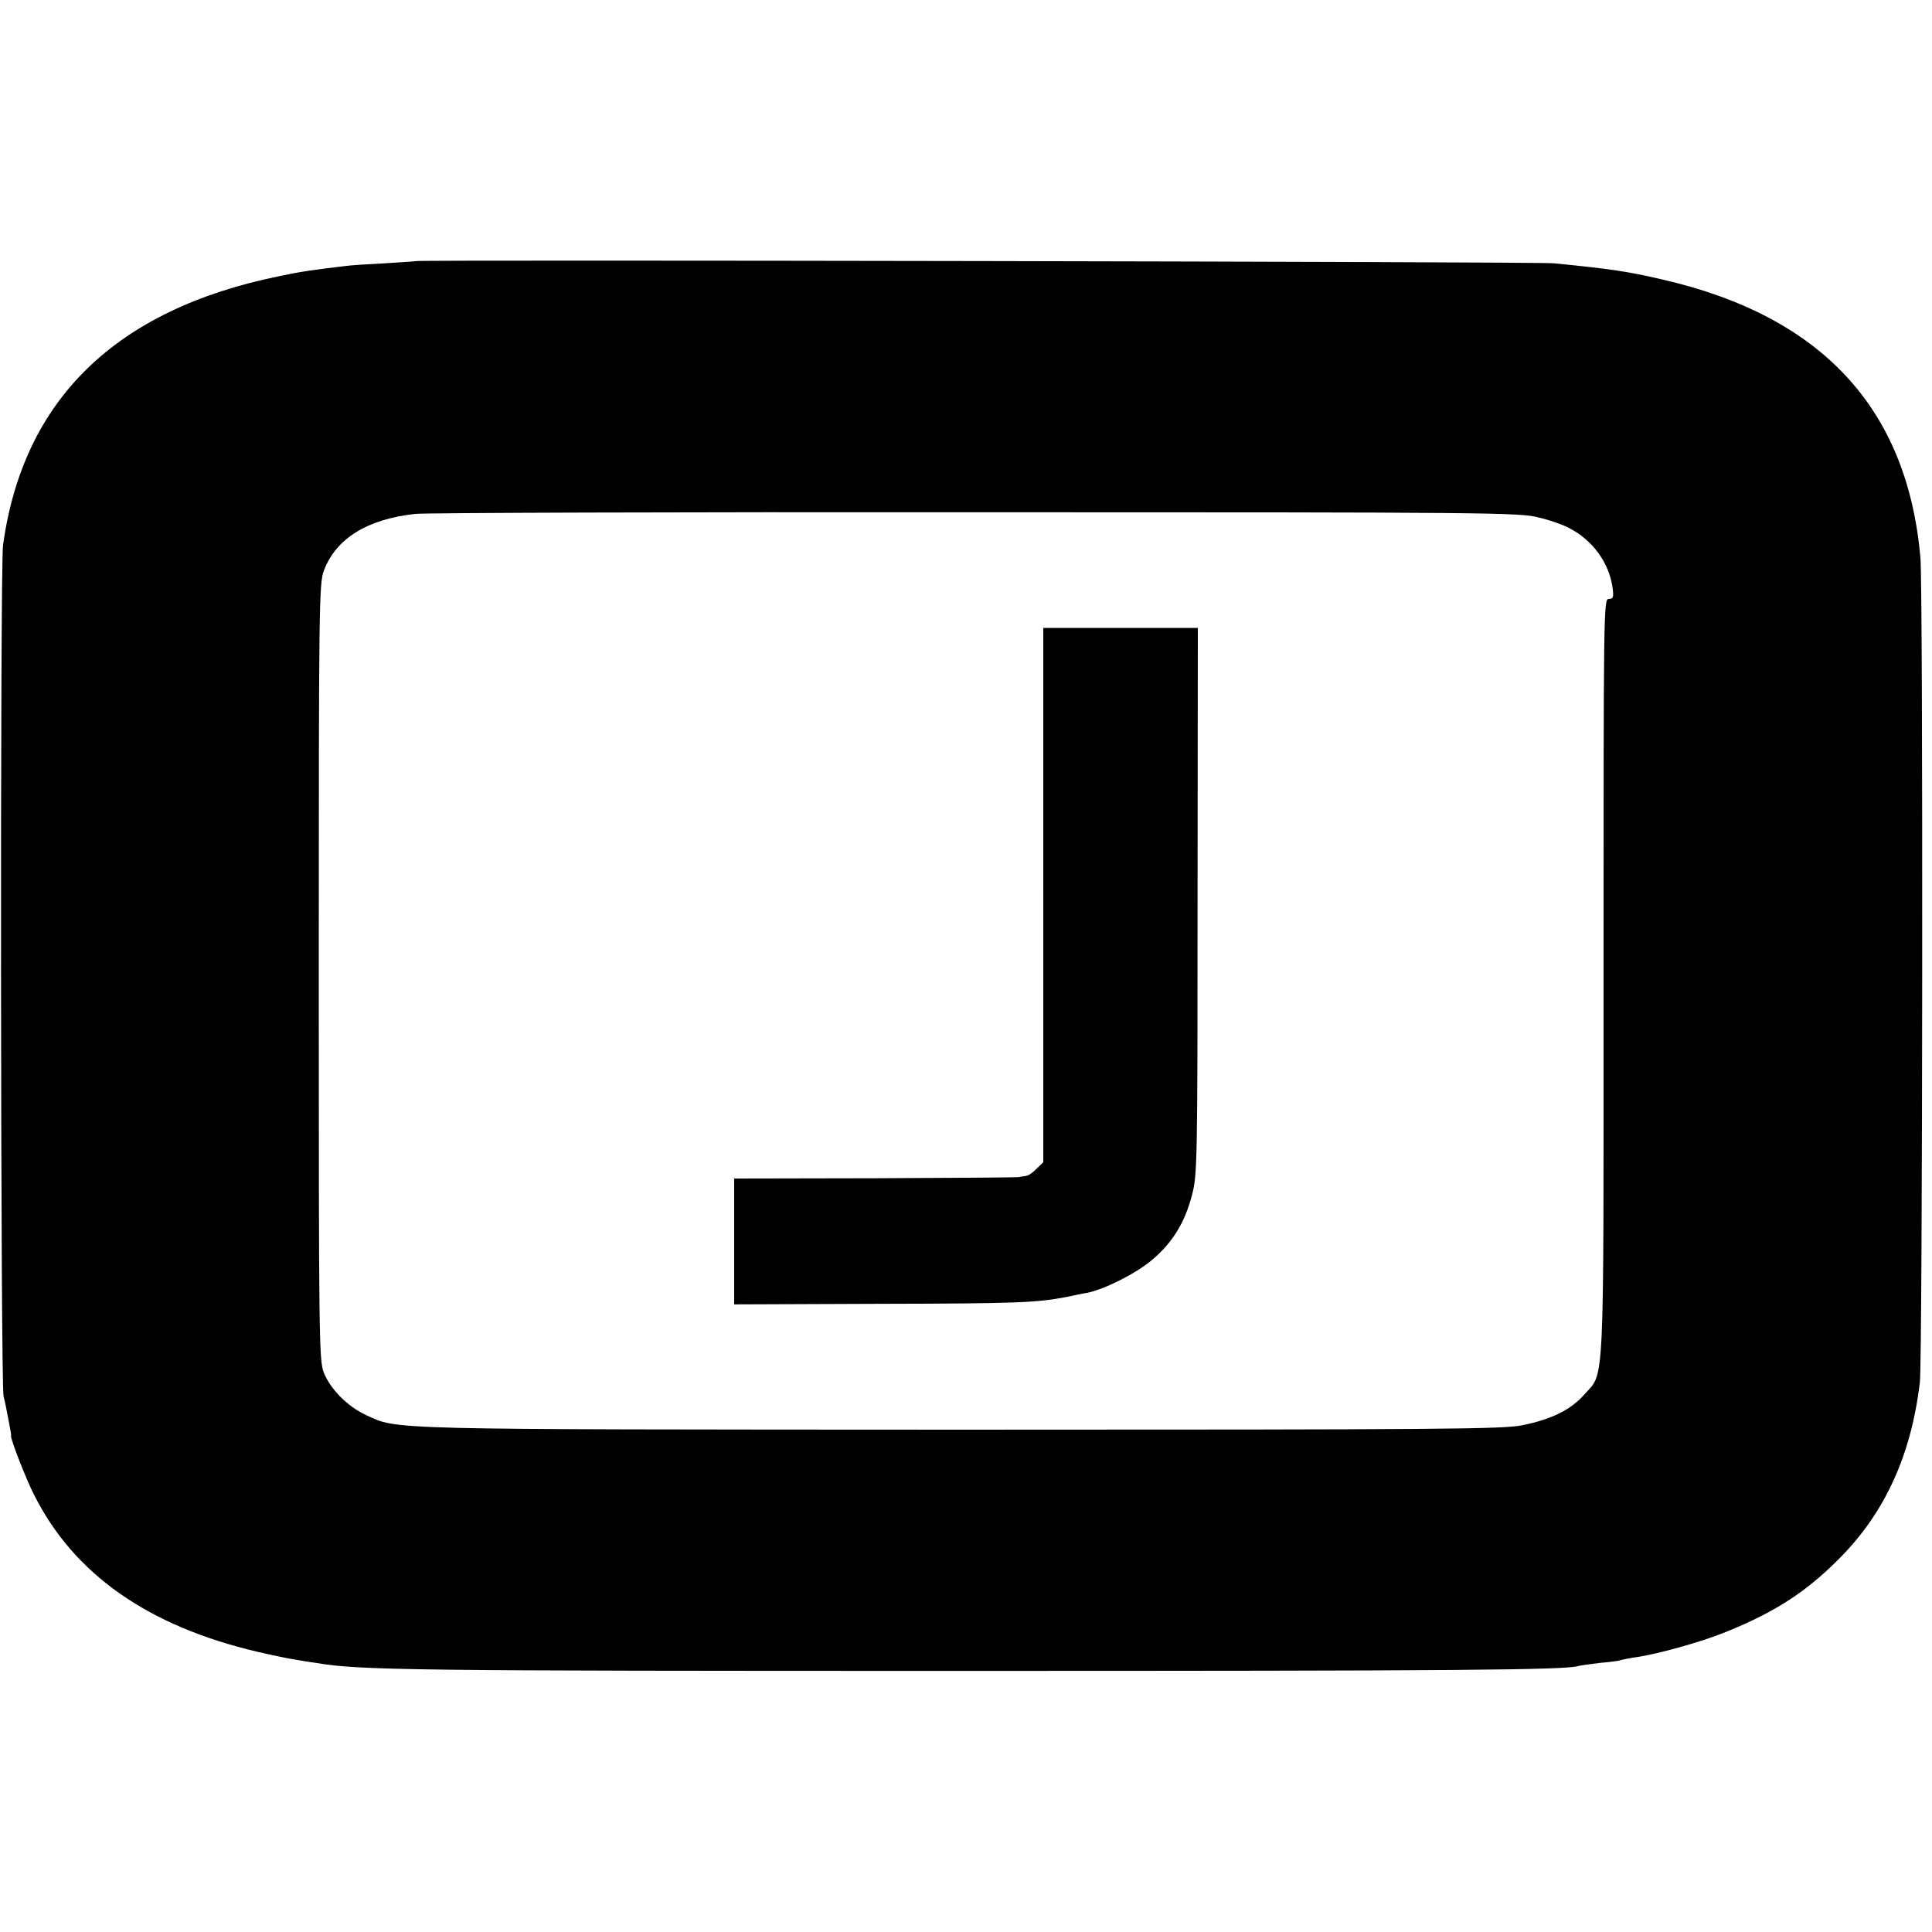
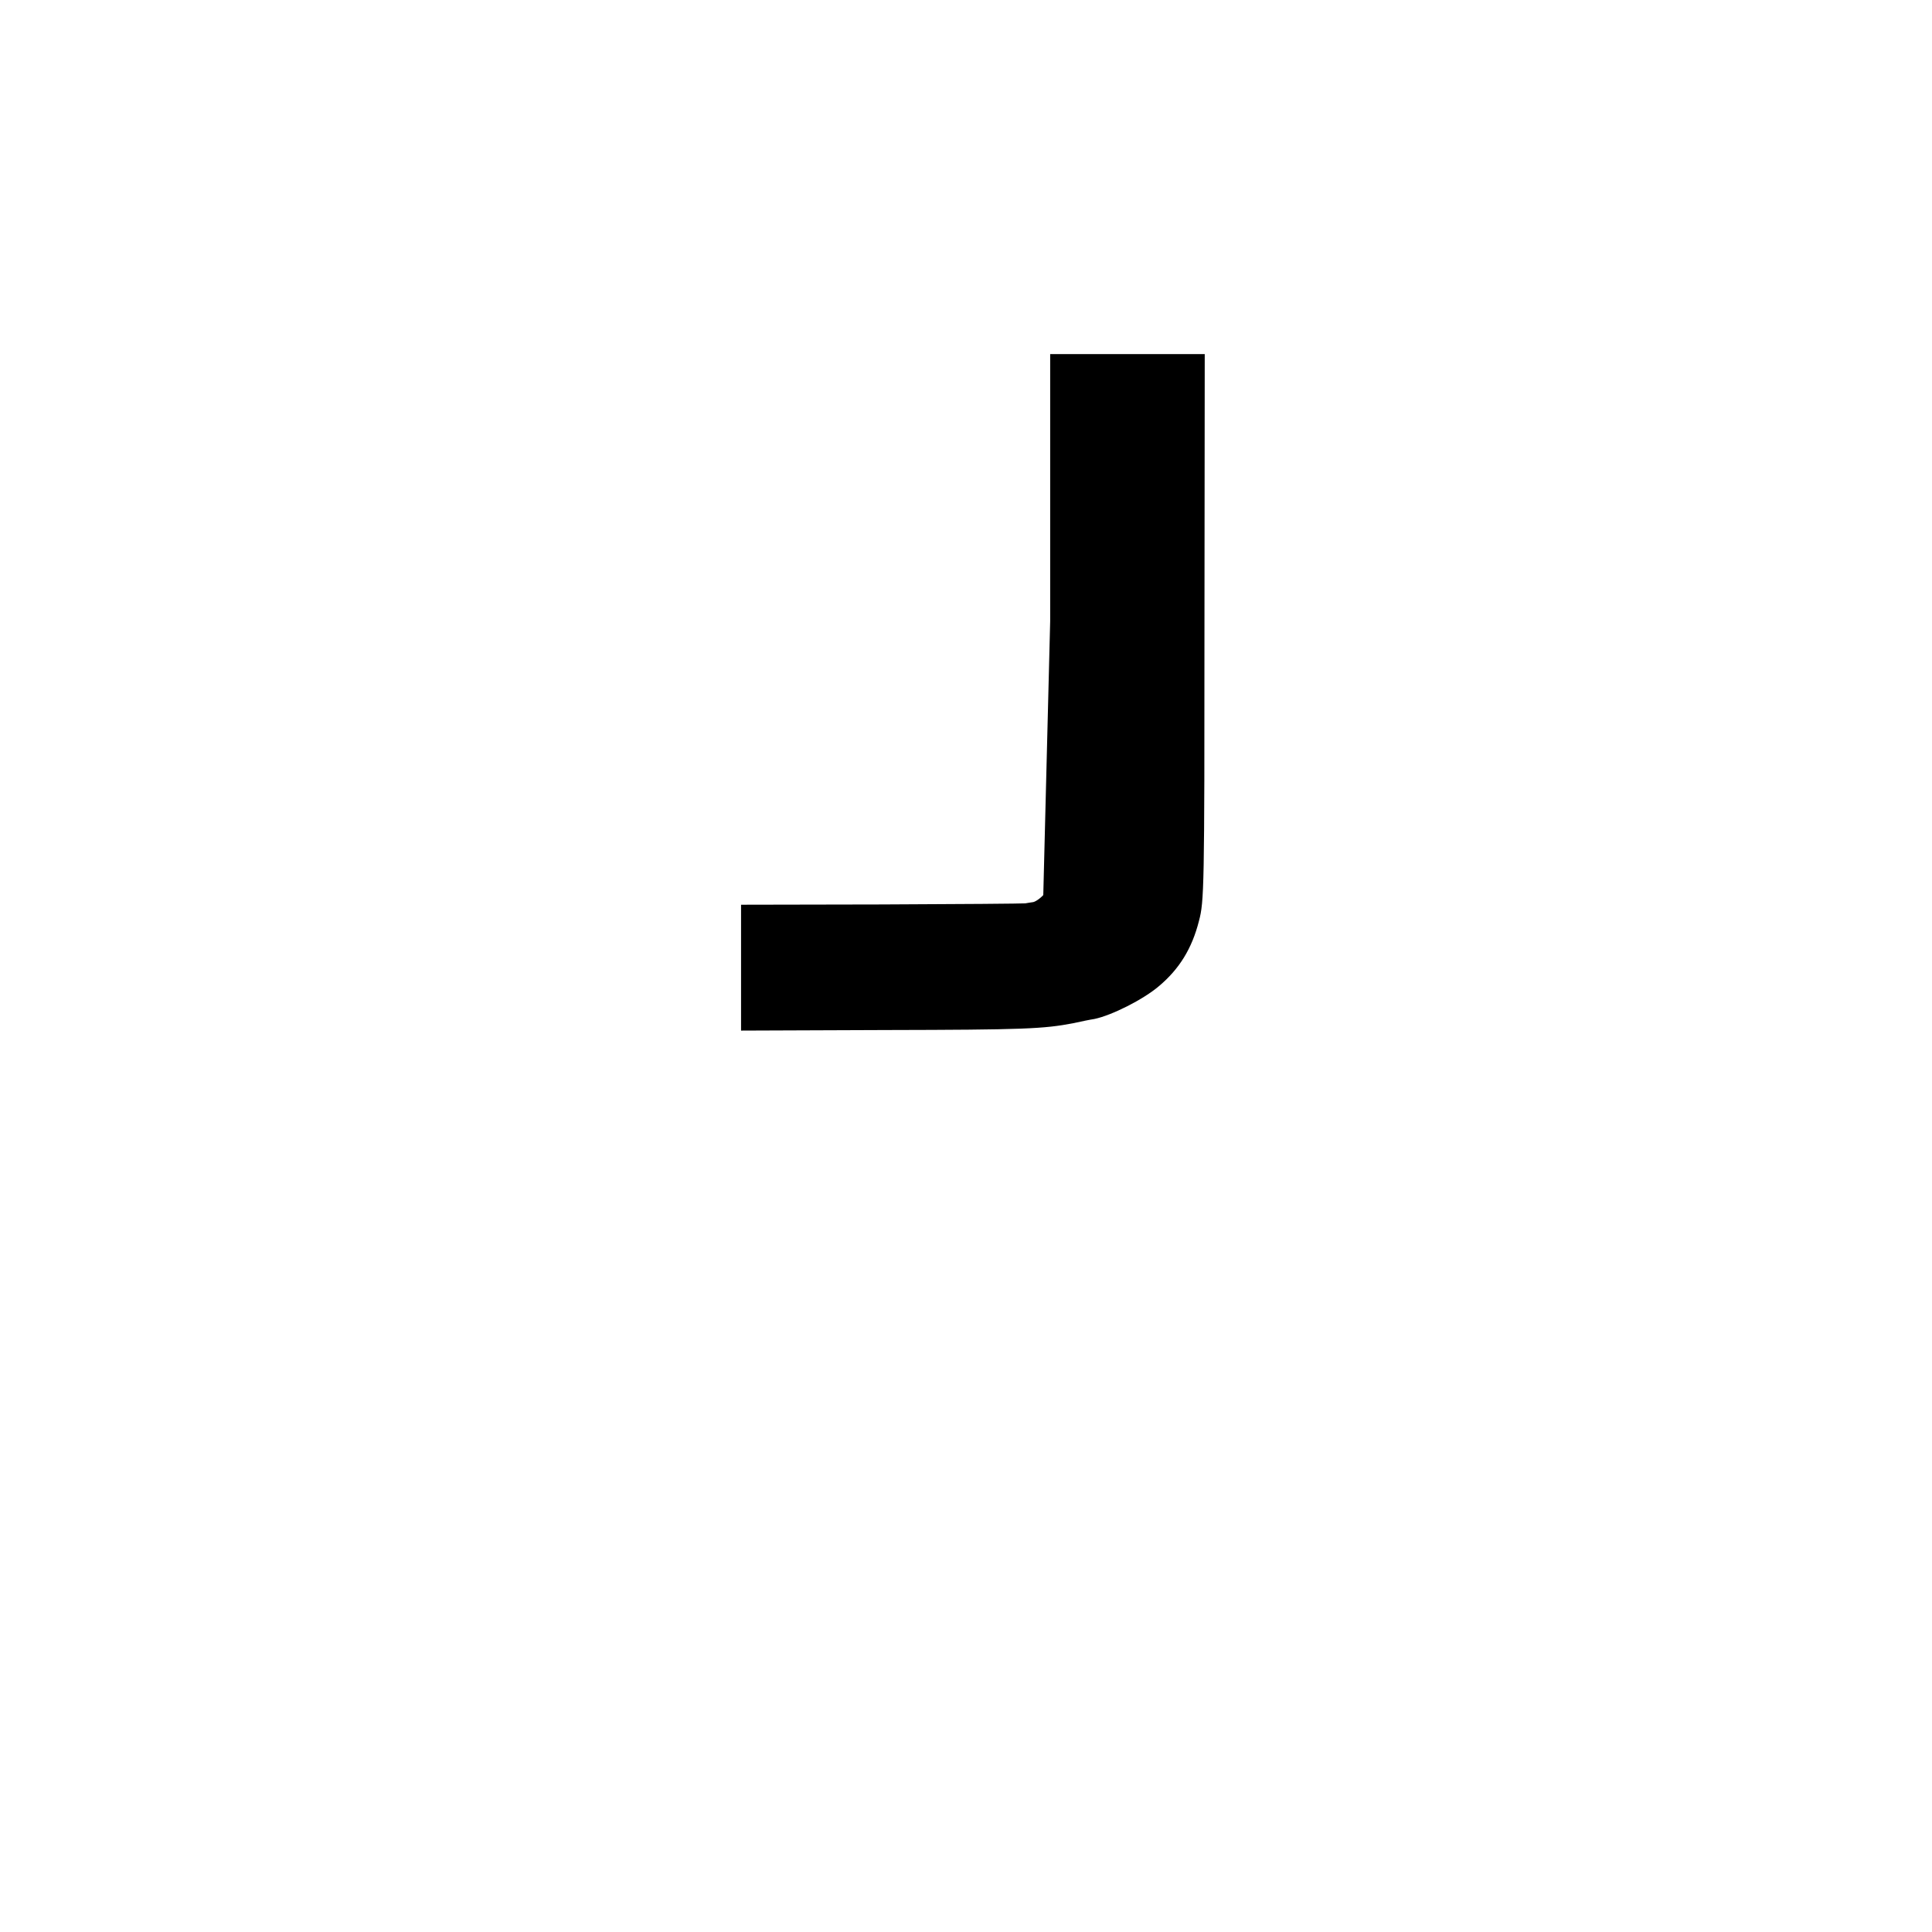
<svg xmlns="http://www.w3.org/2000/svg" version="1.0" width="700pt" height="700pt" viewBox="0 0 700 700" preserveAspectRatio="xMidYMid meet">
  <g transform="translate(0,700) scale(0.1,-0.1)" fill="#000000" stroke="none">
-     <path d="M1507 6054 c-1 -1 -51 -4 -112 -8 -60 -3 -126 -7 -145 -10 -117 -14 -155 -19 -240 -37 -592 -121 -926 -447 -999 -974 -11 -82 -9 -3046 2 -3085 4 -14 9 -38 12 -55 3 -16 8 -42 11 -57 3 -15 5 -29 4 -30 -4 -7 55 -159 83 -213 144 -288 413 -477 811 -570 56 -13 119 -26 141 -29 22 -4 54 -9 70 -11 155 -27 351 -29 2330 -29 1815 0 2201 3 2245 18 8 2 43 7 77 11 35 3 68 7 75 10 7 2 31 7 52 10 80 11 241 56 329 92 178 72 290 144 412 267 165 166 260 375 291 638 10 84 12 2879 2 2988 -48 542 -359 876 -938 1008 -120 28 -186 38 -390 58 -51 6 -4117 13 -4123 8z m4068 -929 c39 -9 87 -26 108 -37 87 -44 148 -127 160 -220 4 -32 2 -38 -14 -38 -19 0 -19 -33 -19 -1368 0 -1527 5 -1430 -70 -1515 -49 -55 -117 -89 -224 -111 -71 -14 -273 -16 -2035 -16 -2114 1 -2036 -1 -2155 53 -67 31 -129 94 -153 154 -17 46 -18 117 -18 1453 0 1346 1 1407 19 1454 44 115 157 185 330 204 33 4 948 7 2031 6 1865 0 1974 -1 2040 -19z" />
-     <path d="M3780 3757 l0 -968 -25 -24 c-13 -14 -31 -26 -40 -26 -8 -1 -19 -3 -25 -4 -5 -1 -239 -3 -520 -4 l-510 -1 0 -228 0 -228 523 2 c503 1 573 4 682 25 27 6 61 13 75 15 63 13 178 71 234 119 74 62 120 137 145 236 19 71 20 118 20 1064 l1 990 -280 0 -280 0 0 -968z" />
+     <path d="M3780 3757 c-13 -14 -31 -26 -40 -26 -8 -1 -19 -3 -25 -4 -5 -1 -239 -3 -520 -4 l-510 -1 0 -228 0 -228 523 2 c503 1 573 4 682 25 27 6 61 13 75 15 63 13 178 71 234 119 74 62 120 137 145 236 19 71 20 118 20 1064 l1 990 -280 0 -280 0 0 -968z" />
  </g>
</svg>